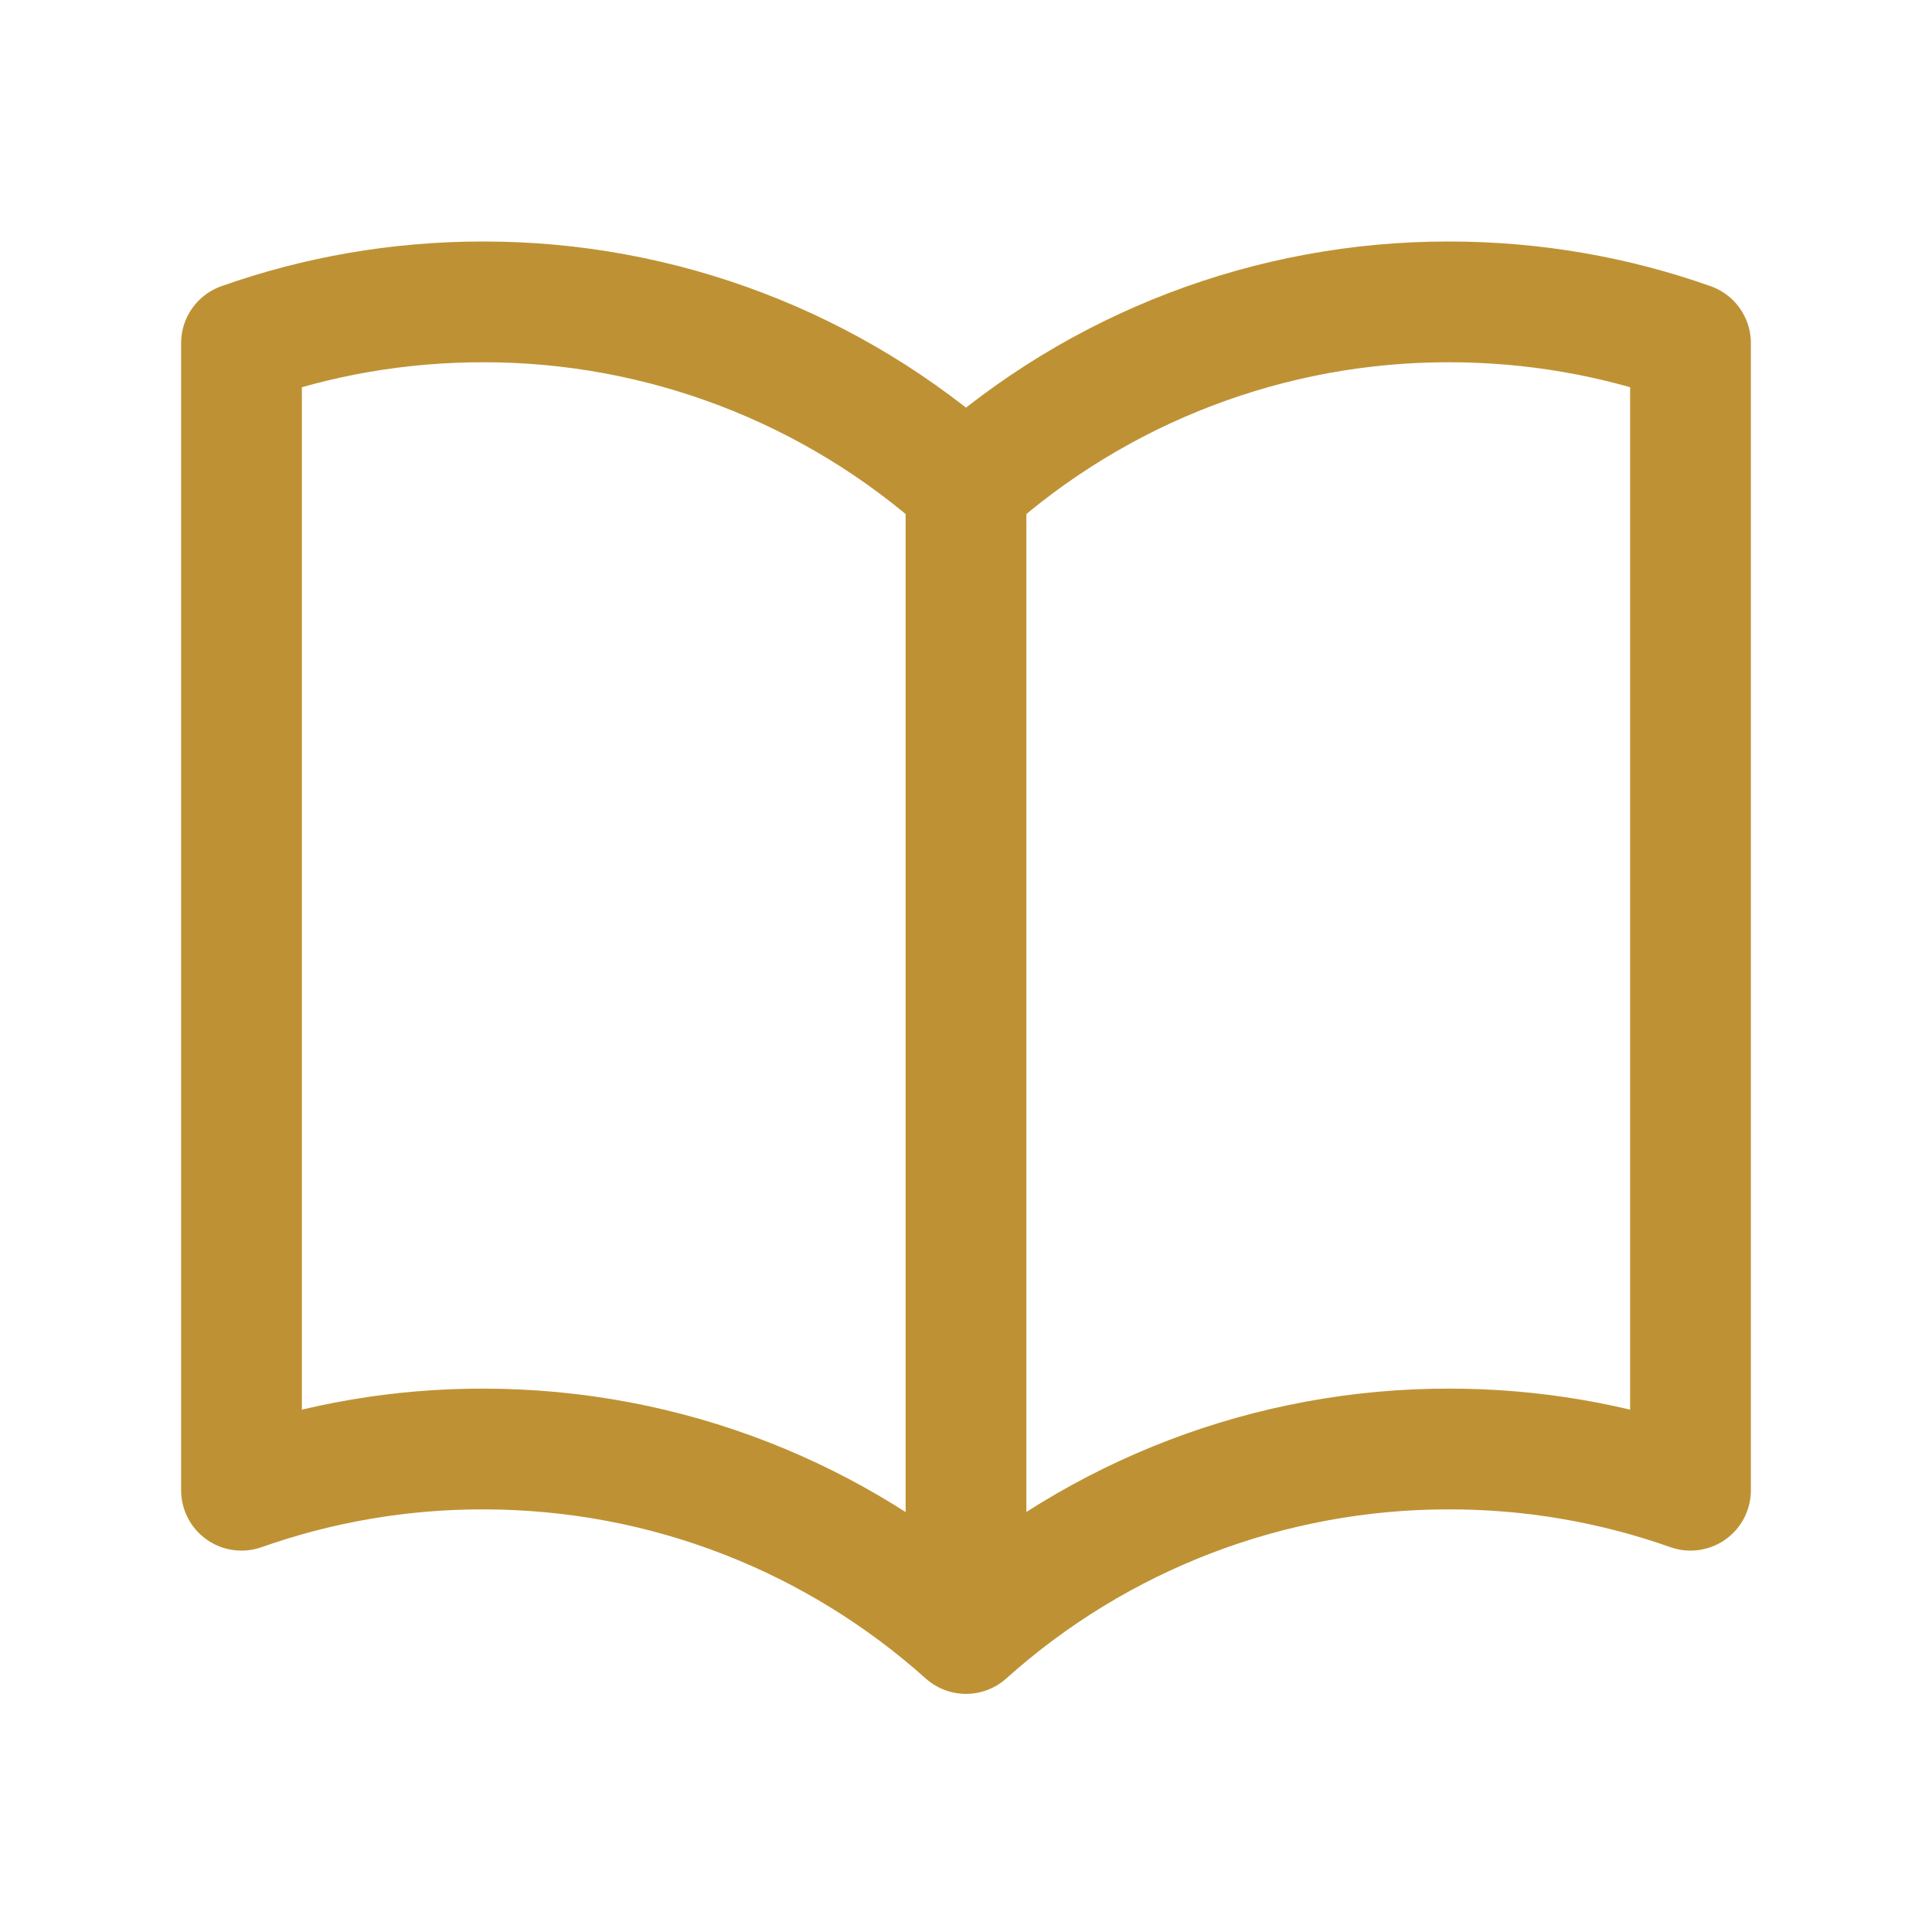
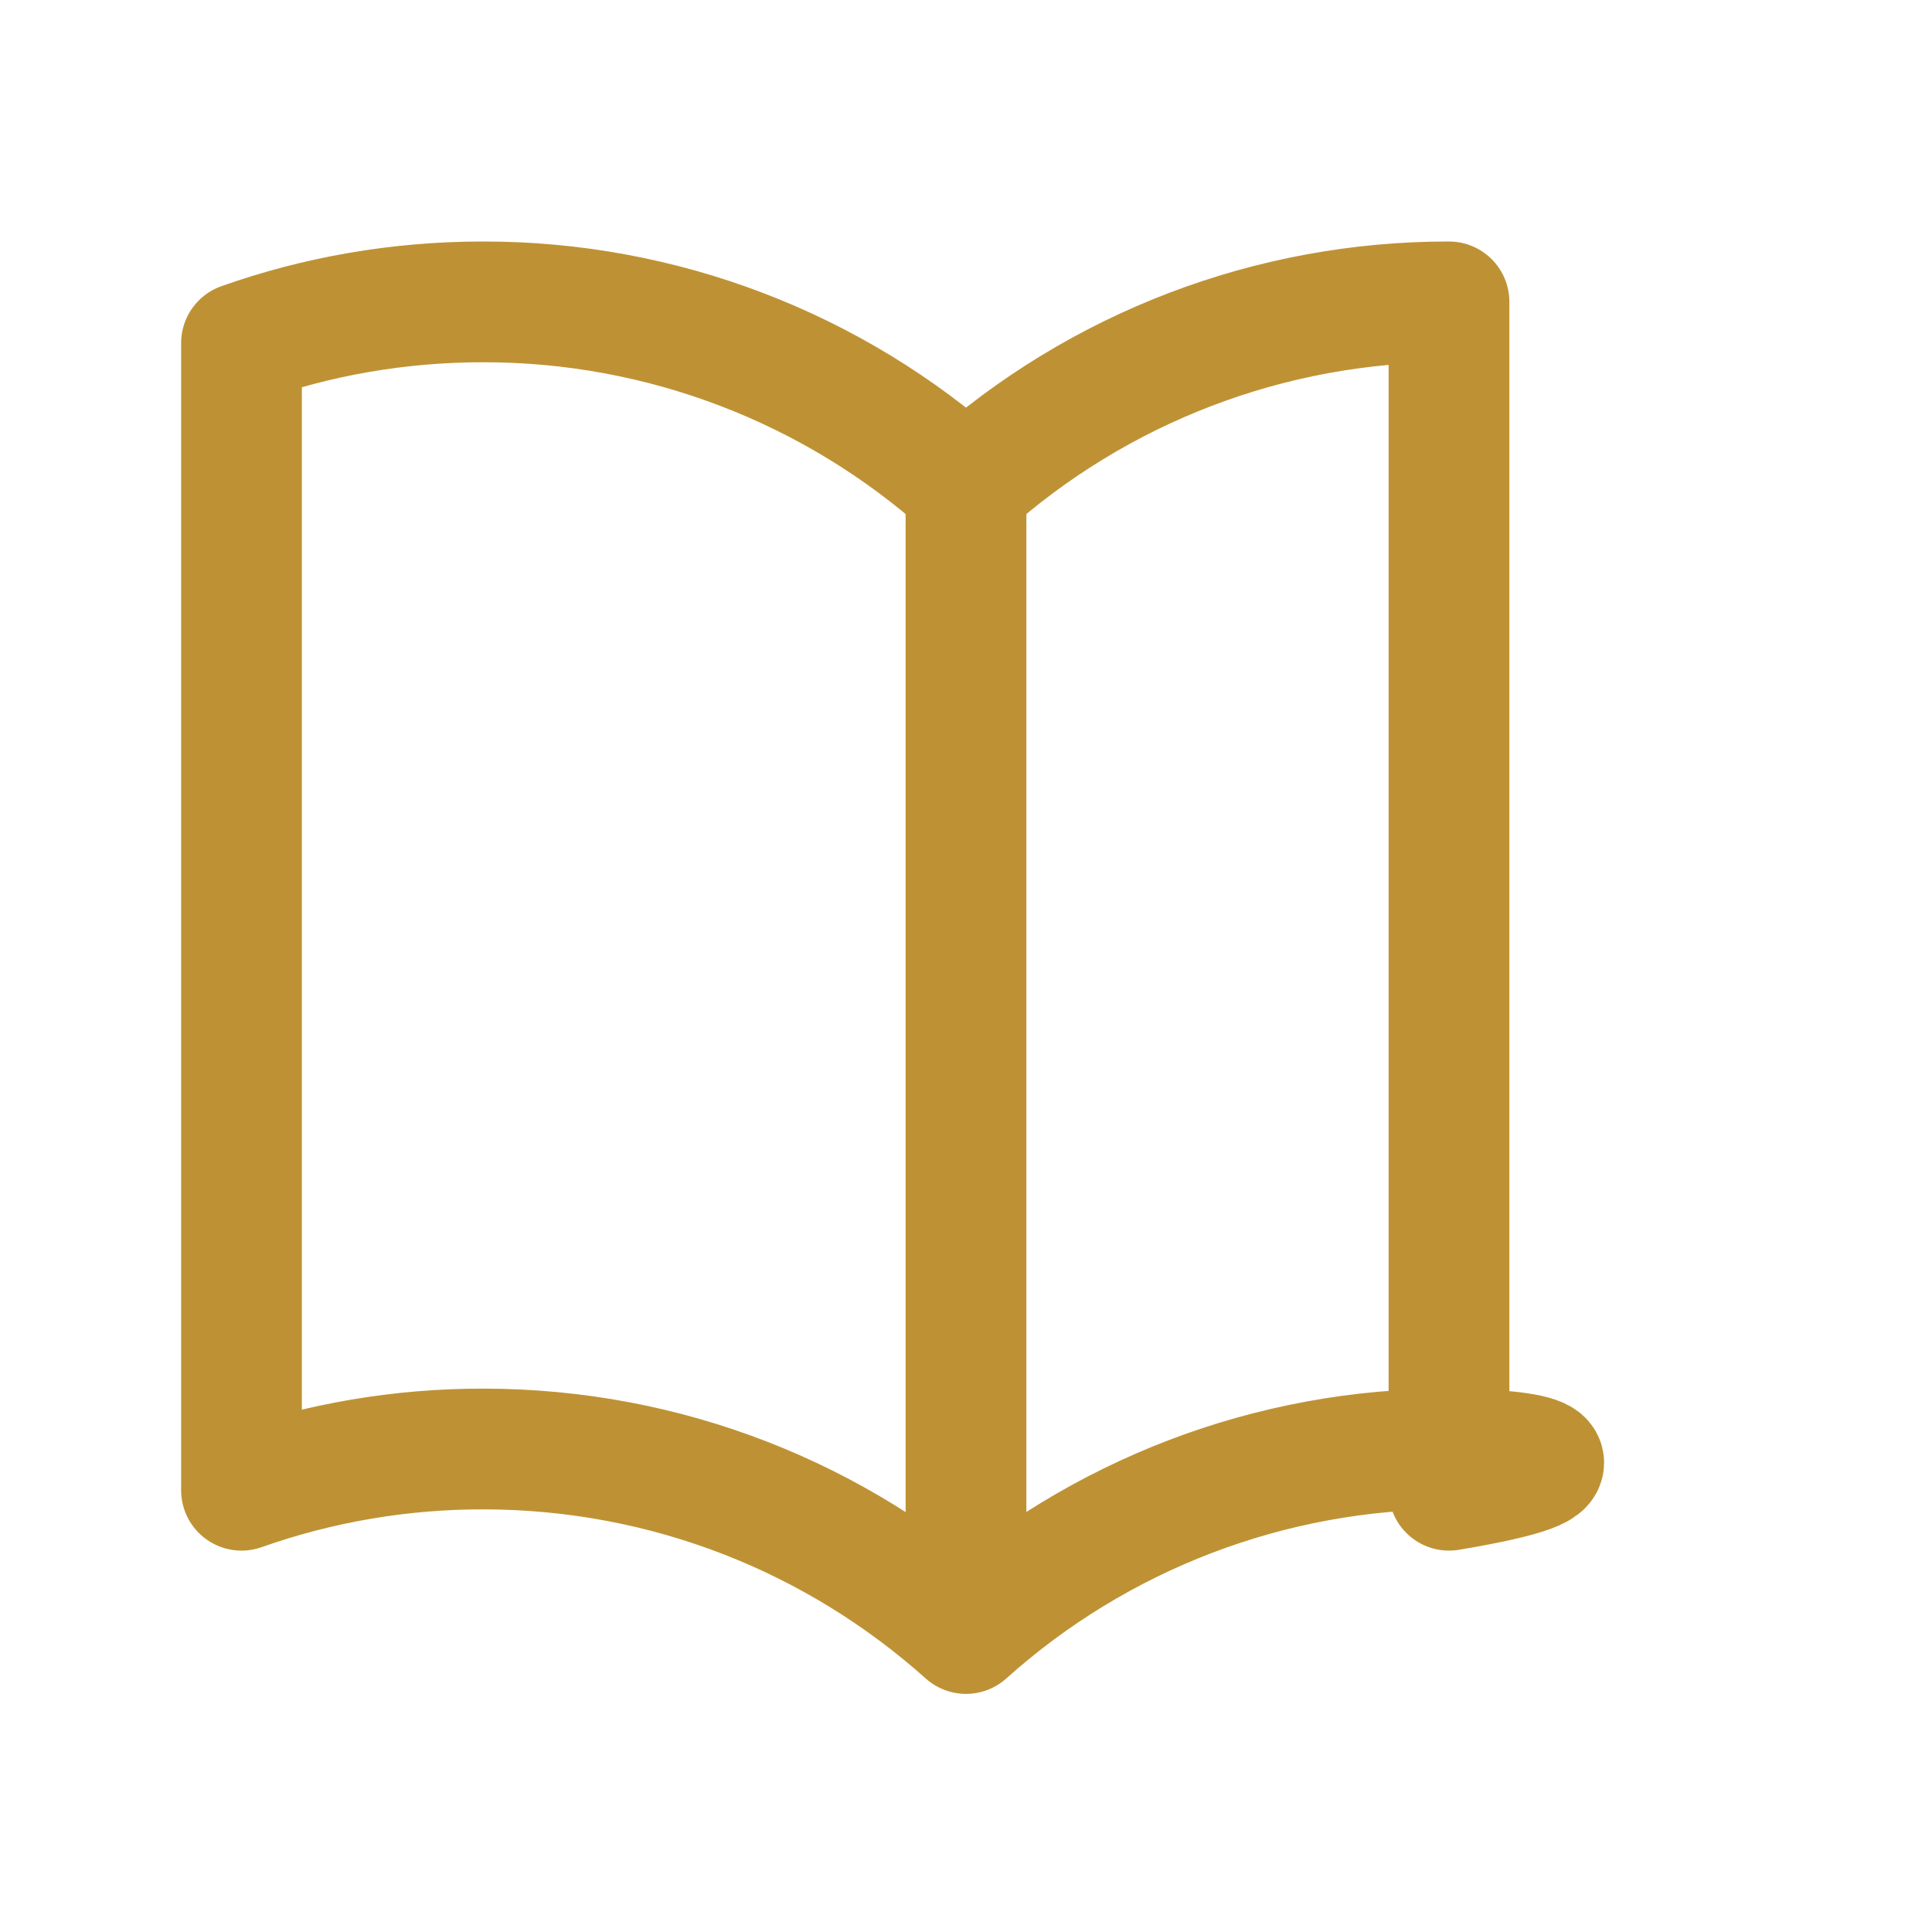
<svg xmlns="http://www.w3.org/2000/svg" width="32" height="32" viewBox="0 0 32 32" fill="none">
-   <path d="M16 8.056C13.802 6.084 10.953 4.996 8 5C6.597 5 5.251 5.24 4 5.683V24.683C5.285 24.229 6.638 23.998 8 24C11.073 24 13.877 25.156 16 27.056M16 8.056C18.198 6.084 21.047 4.996 24 5C25.403 5 26.749 5.24 28 5.683V24.683C26.715 24.229 25.362 23.998 24 24C21.047 23.996 18.198 25.084 16 27.056M16 8.056V27.056" stroke="#BE9234" stroke-width="2" stroke-linecap="round" stroke-linejoin="round" />
+   <path d="M16 8.056C13.802 6.084 10.953 4.996 8 5C6.597 5 5.251 5.24 4 5.683V24.683C5.285 24.229 6.638 23.998 8 24C11.073 24 13.877 25.156 16 27.056M16 8.056C18.198 6.084 21.047 4.996 24 5V24.683C26.715 24.229 25.362 23.998 24 24C21.047 23.996 18.198 25.084 16 27.056M16 8.056V27.056" stroke="#BE9234" stroke-width="2" stroke-linecap="round" stroke-linejoin="round" />
</svg>